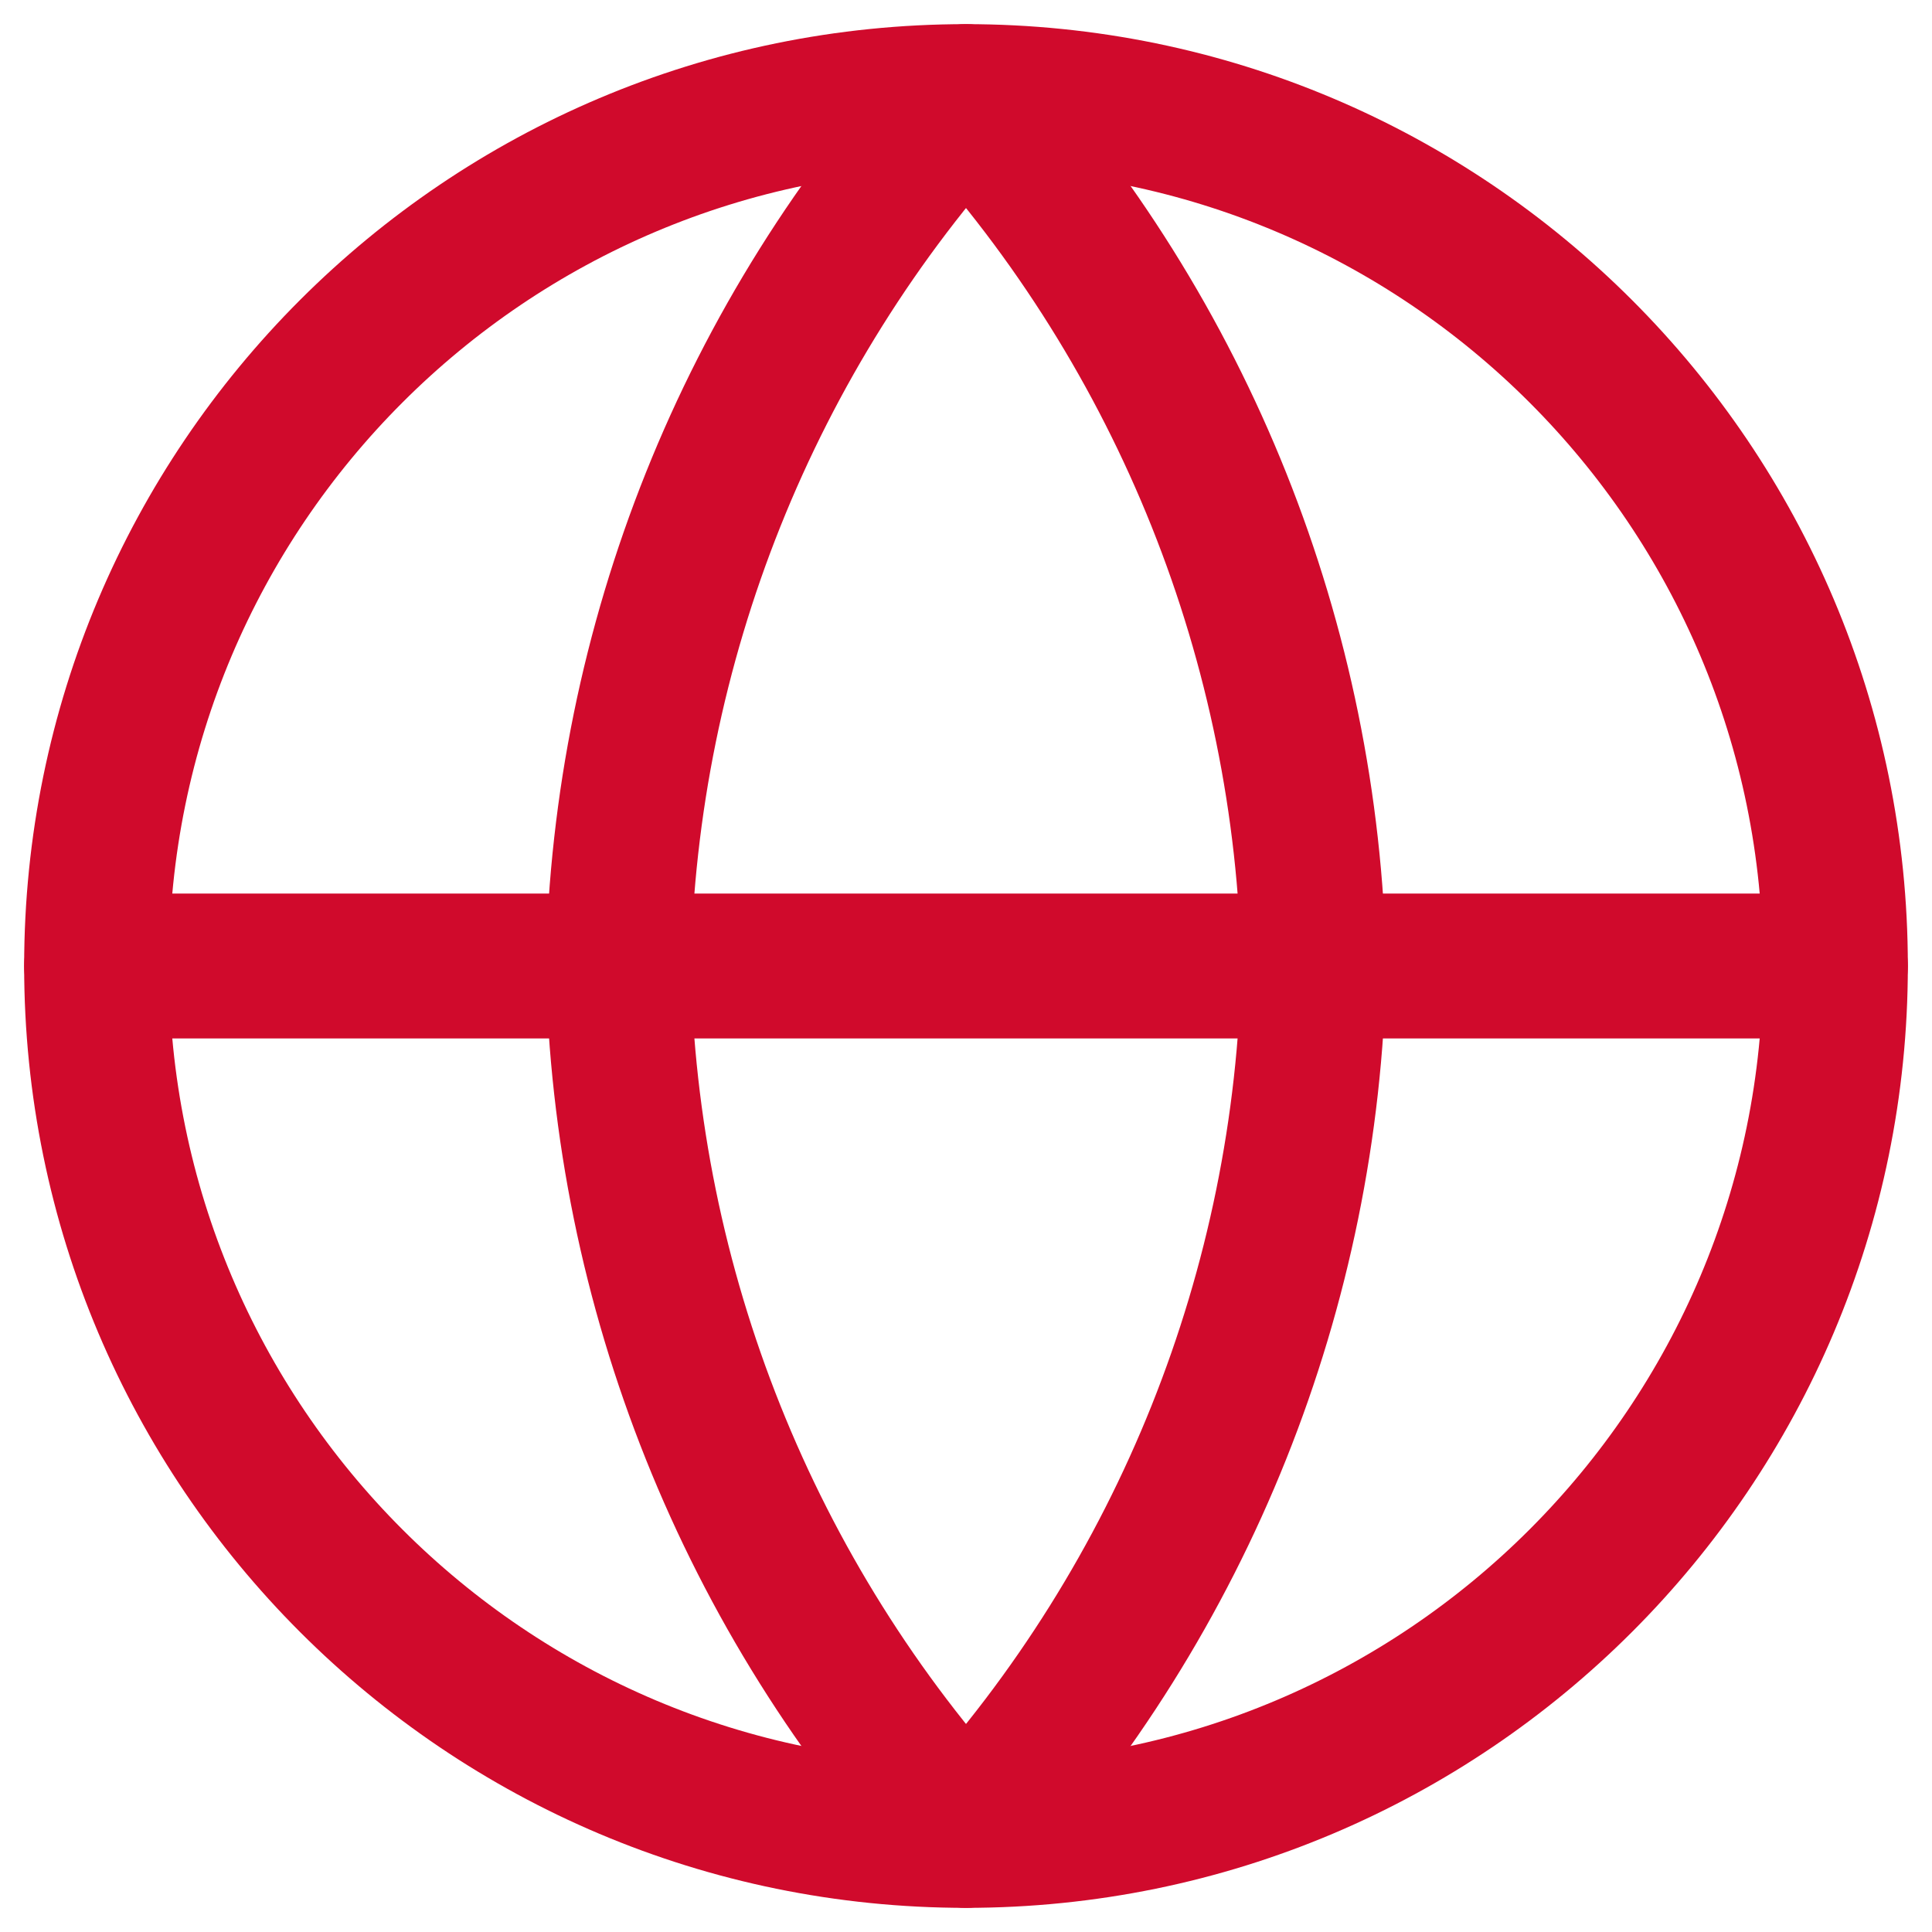
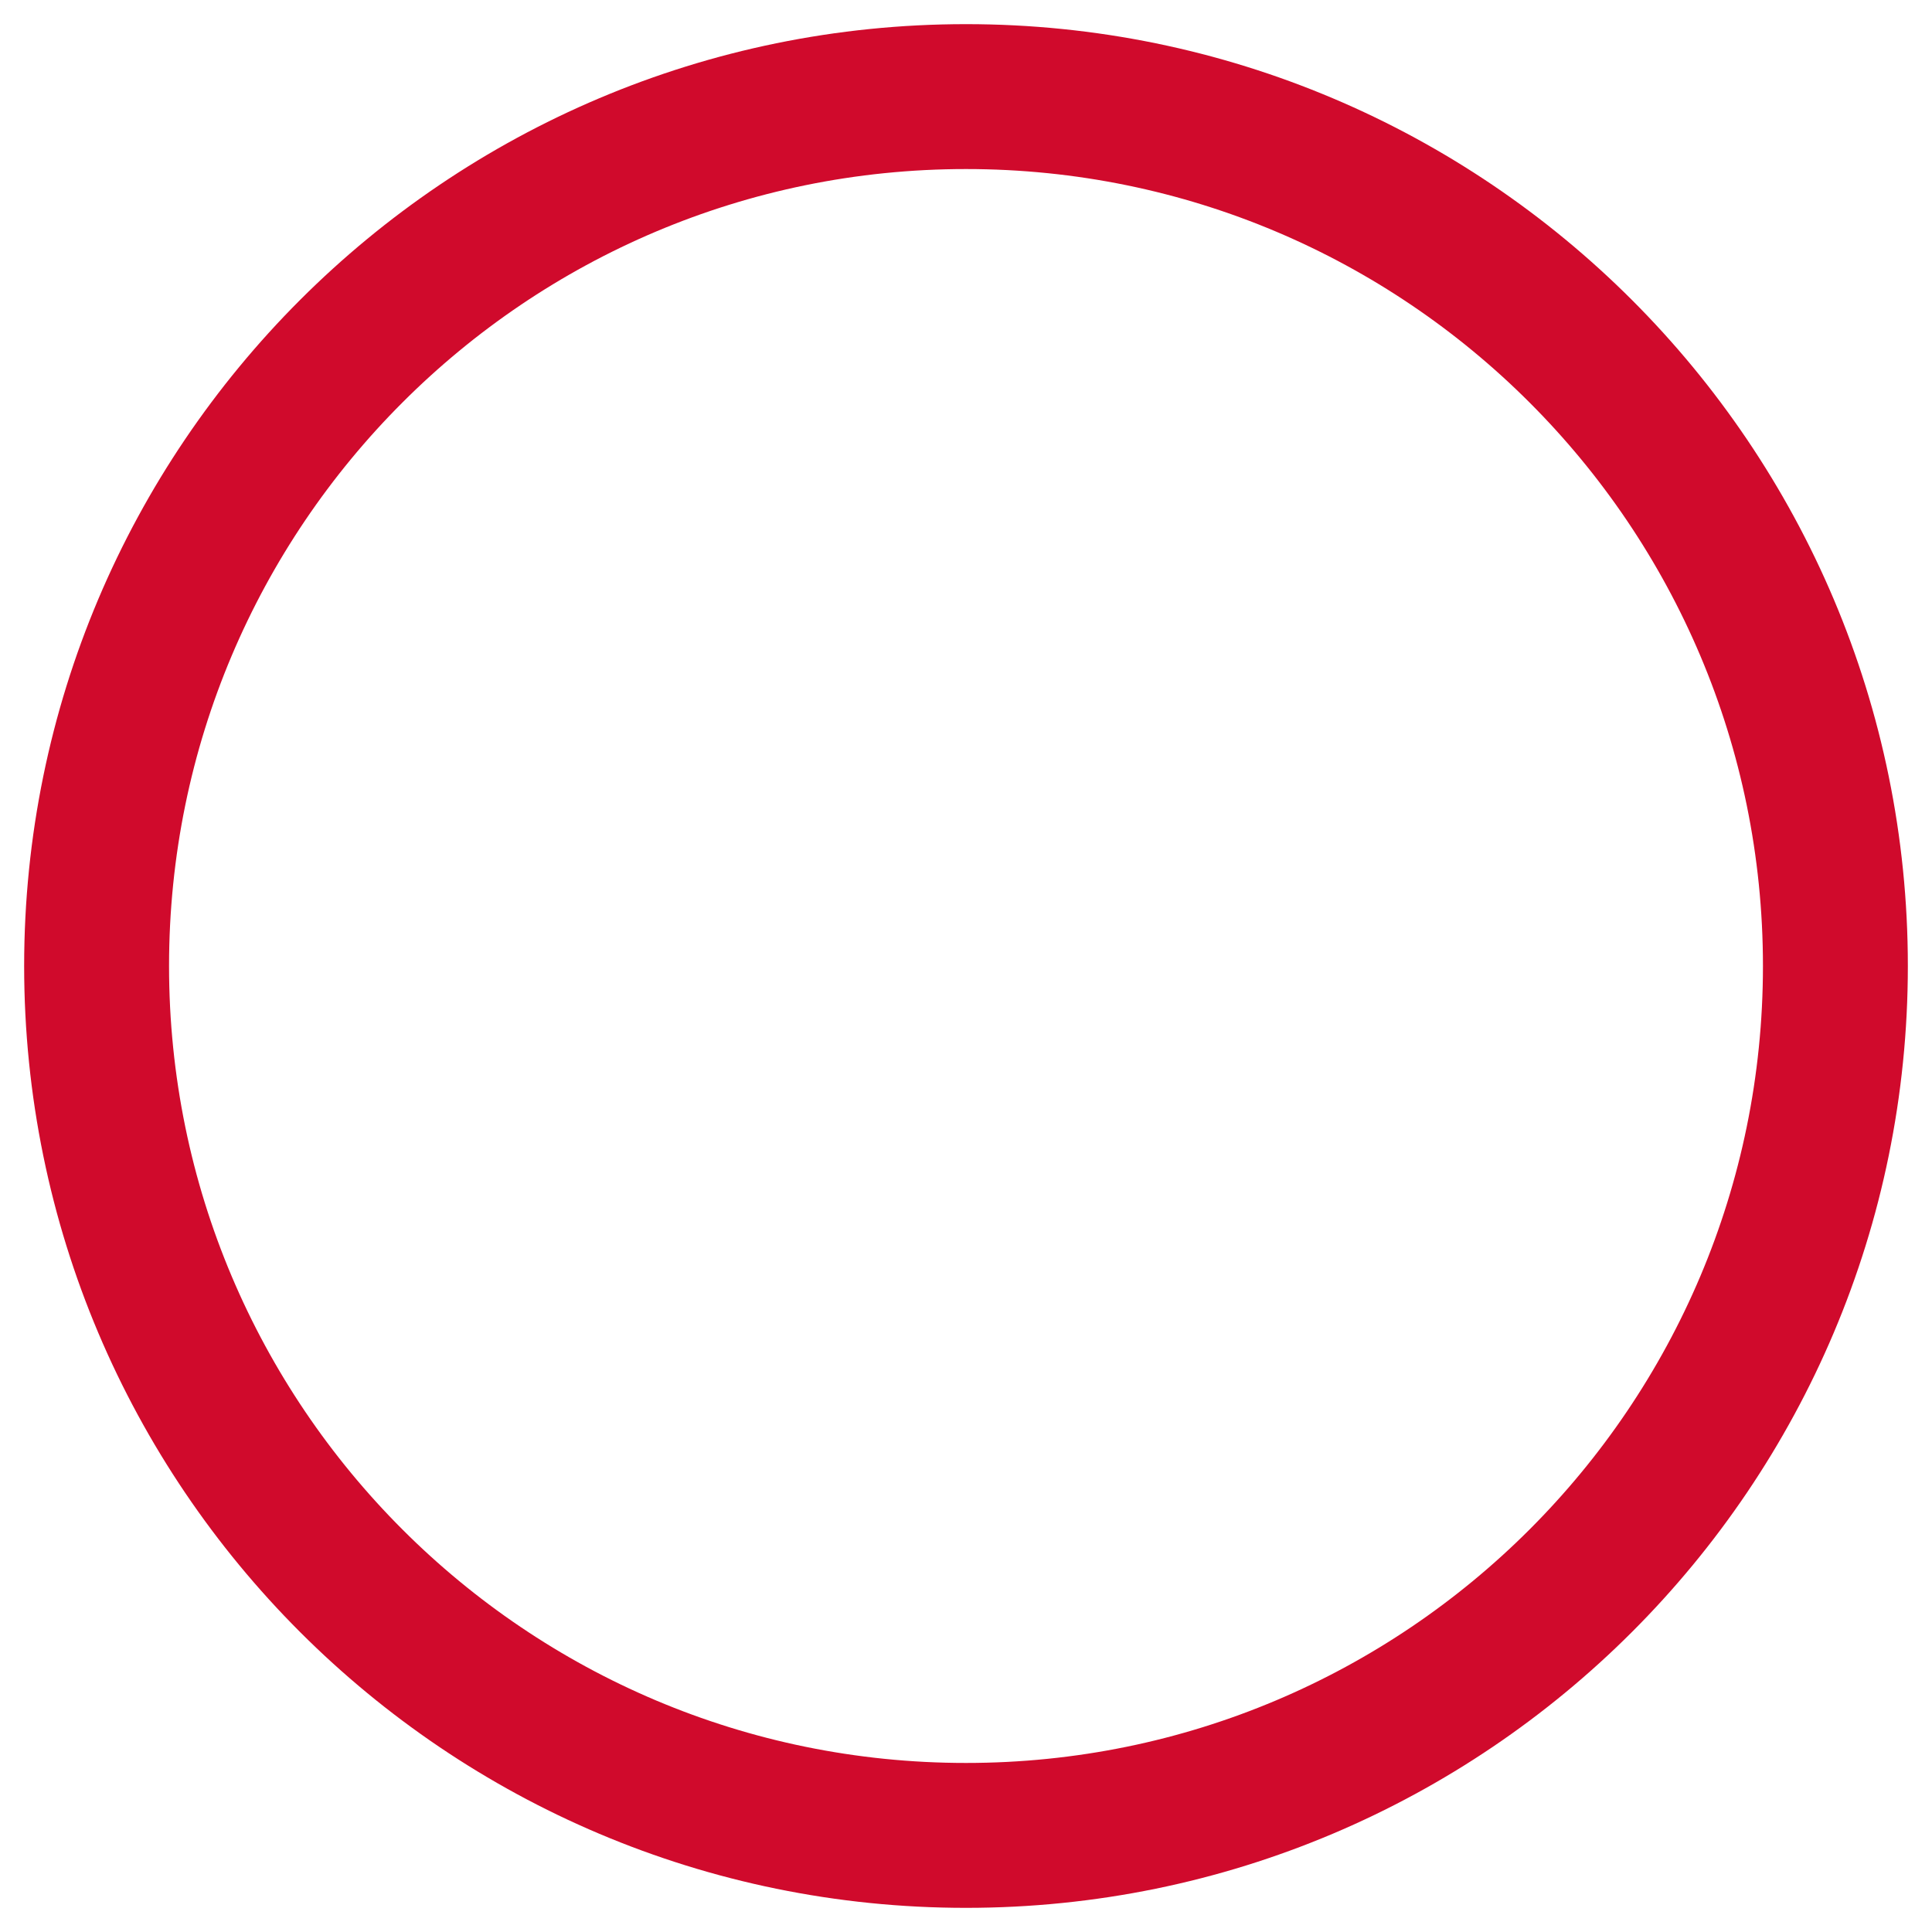
<svg xmlns="http://www.w3.org/2000/svg" width="40" height="40" viewBox="0 0 40 40" fill="none">
  <path d="M20 38C29.941 38 38 29.941 38 20C38 10.059 29.941 2 20 2C10.059 2 2 10.059 2 20C2 29.941 10.059 38 20 38Z" stroke="#D00A2C" stroke-width="3" stroke-linecap="round" stroke-linejoin="round" />
-   <path d="M2 20H38" stroke="#D00A2C" stroke-width="3" stroke-linecap="round" stroke-linejoin="round" />
-   <path d="M20 2C24.502 6.929 27.061 13.326 27.2 20C27.061 26.674 24.502 33.071 20 38C15.498 33.071 12.939 26.674 12.8 20C12.939 13.326 15.498 6.929 20 2V2Z" stroke="#D00A2C" stroke-width="3" stroke-linecap="round" stroke-linejoin="round" />
</svg>